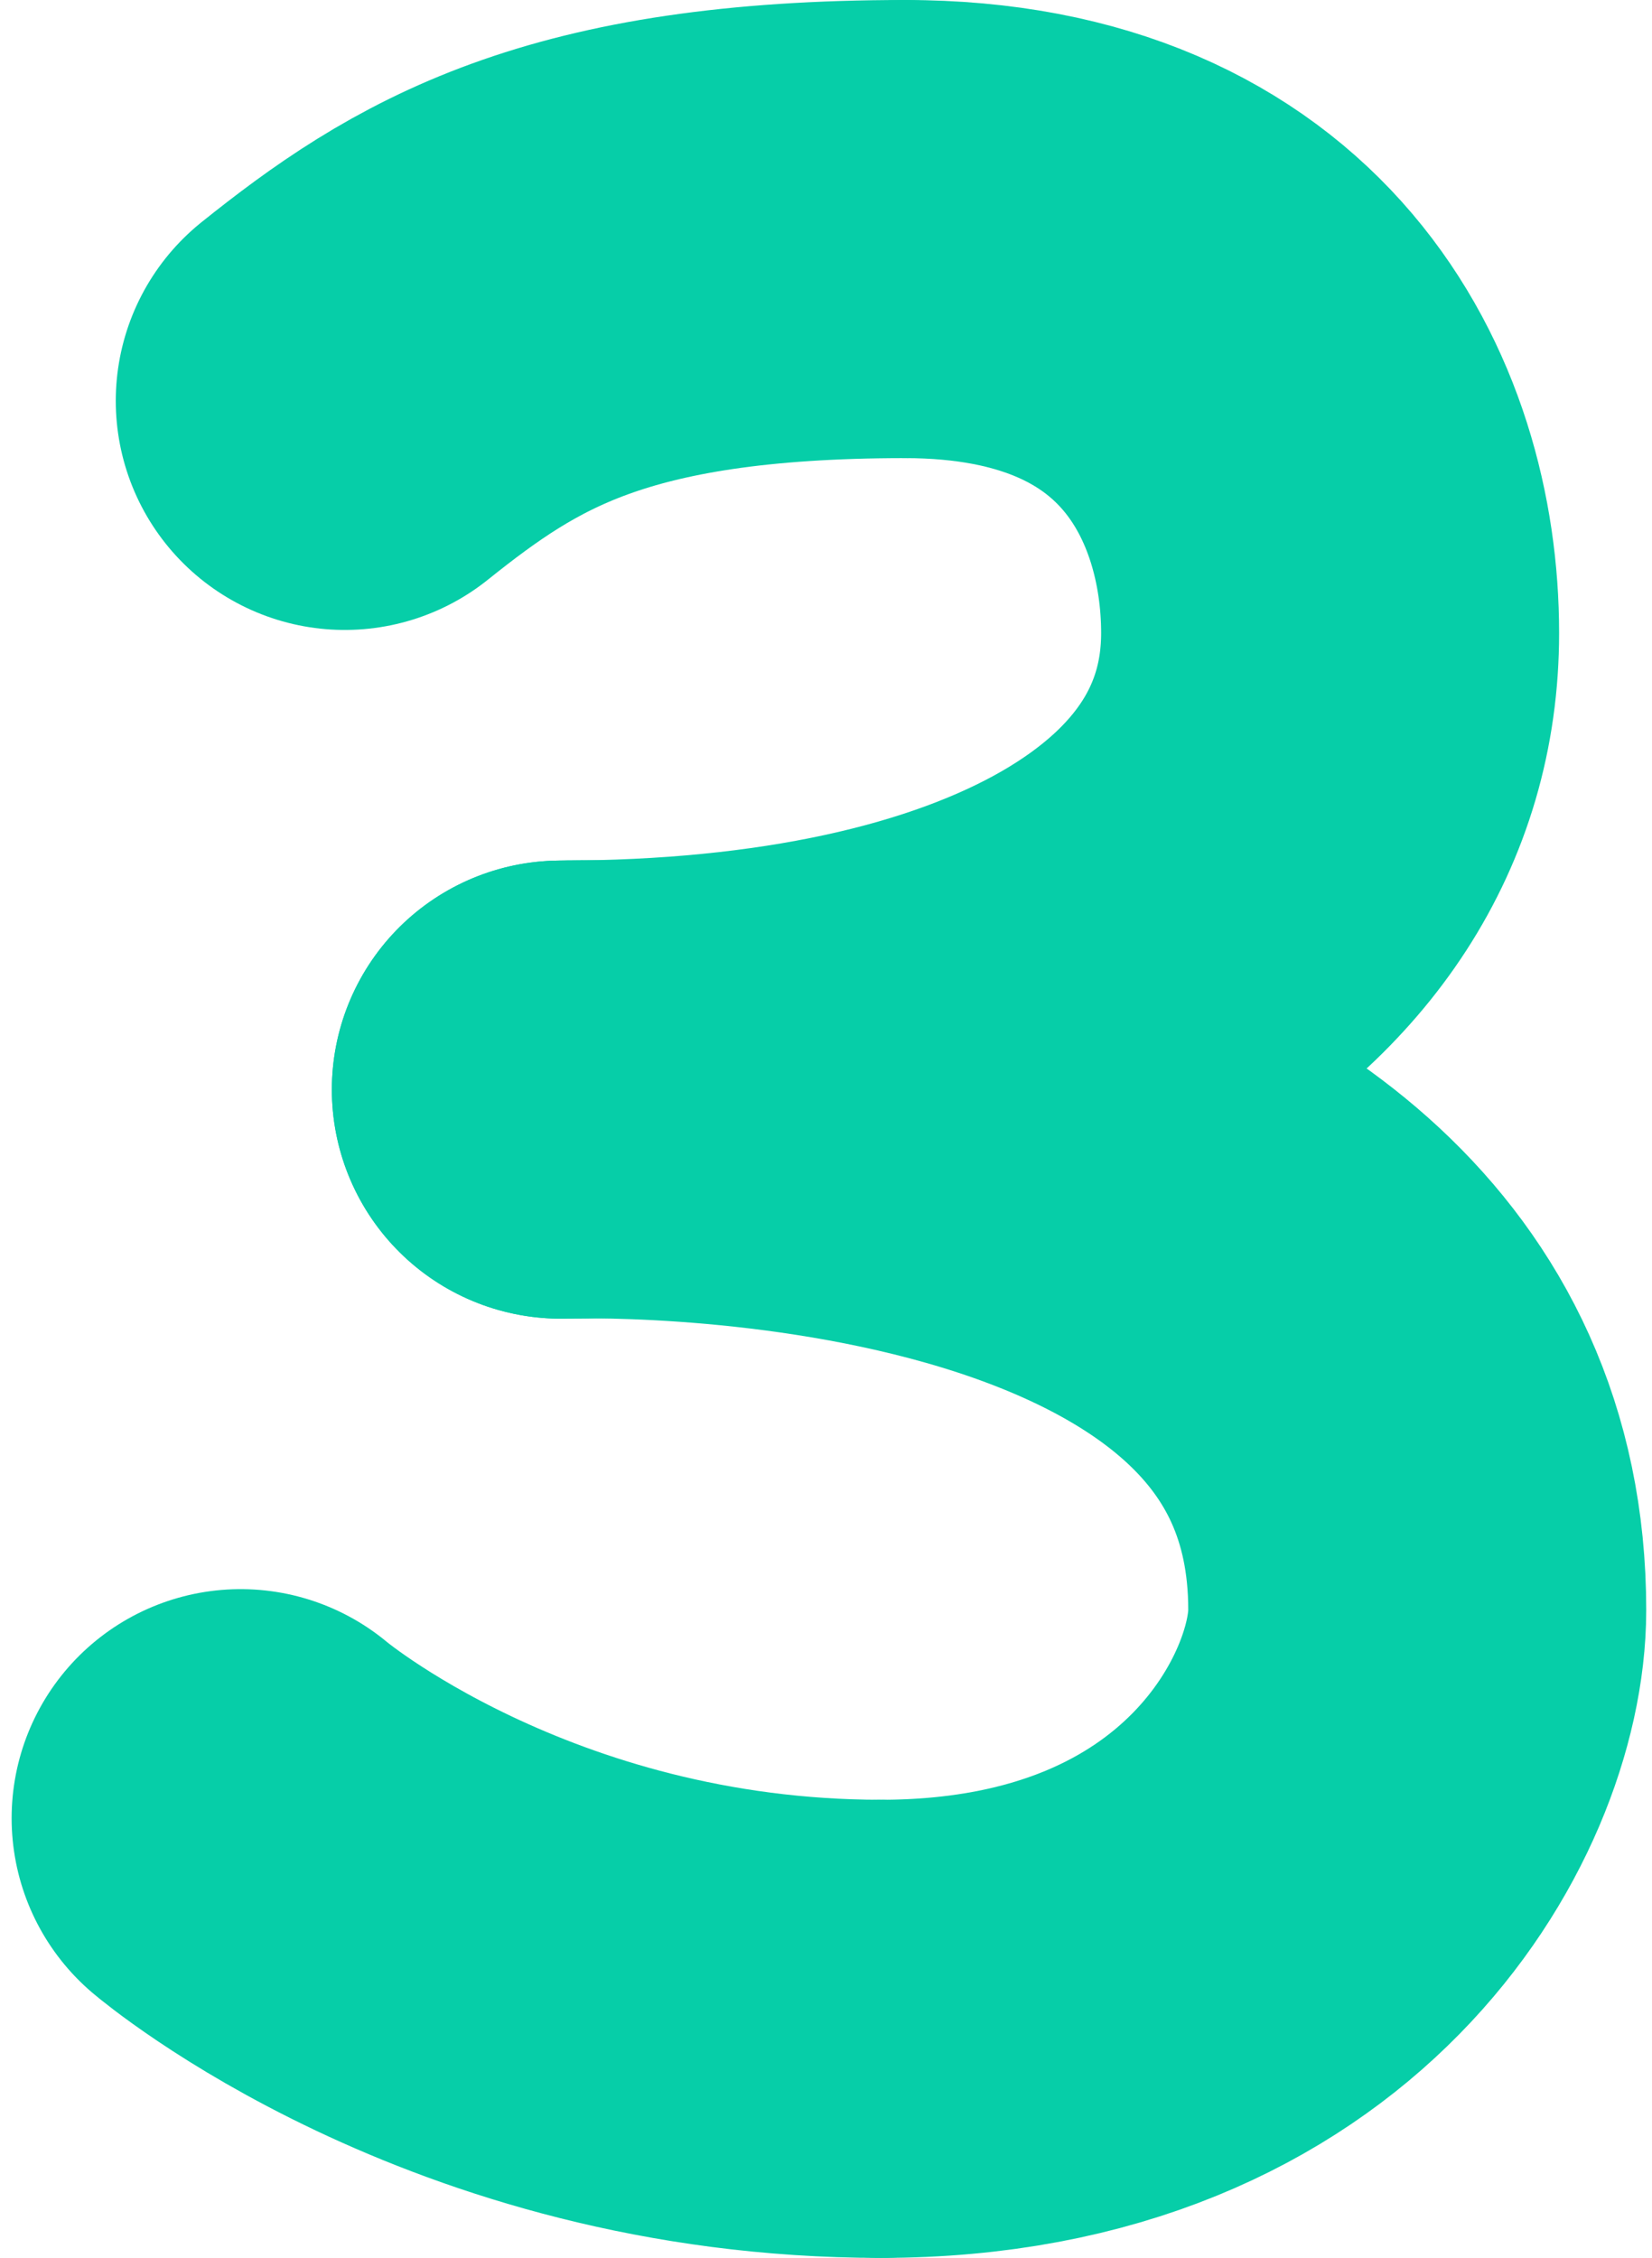
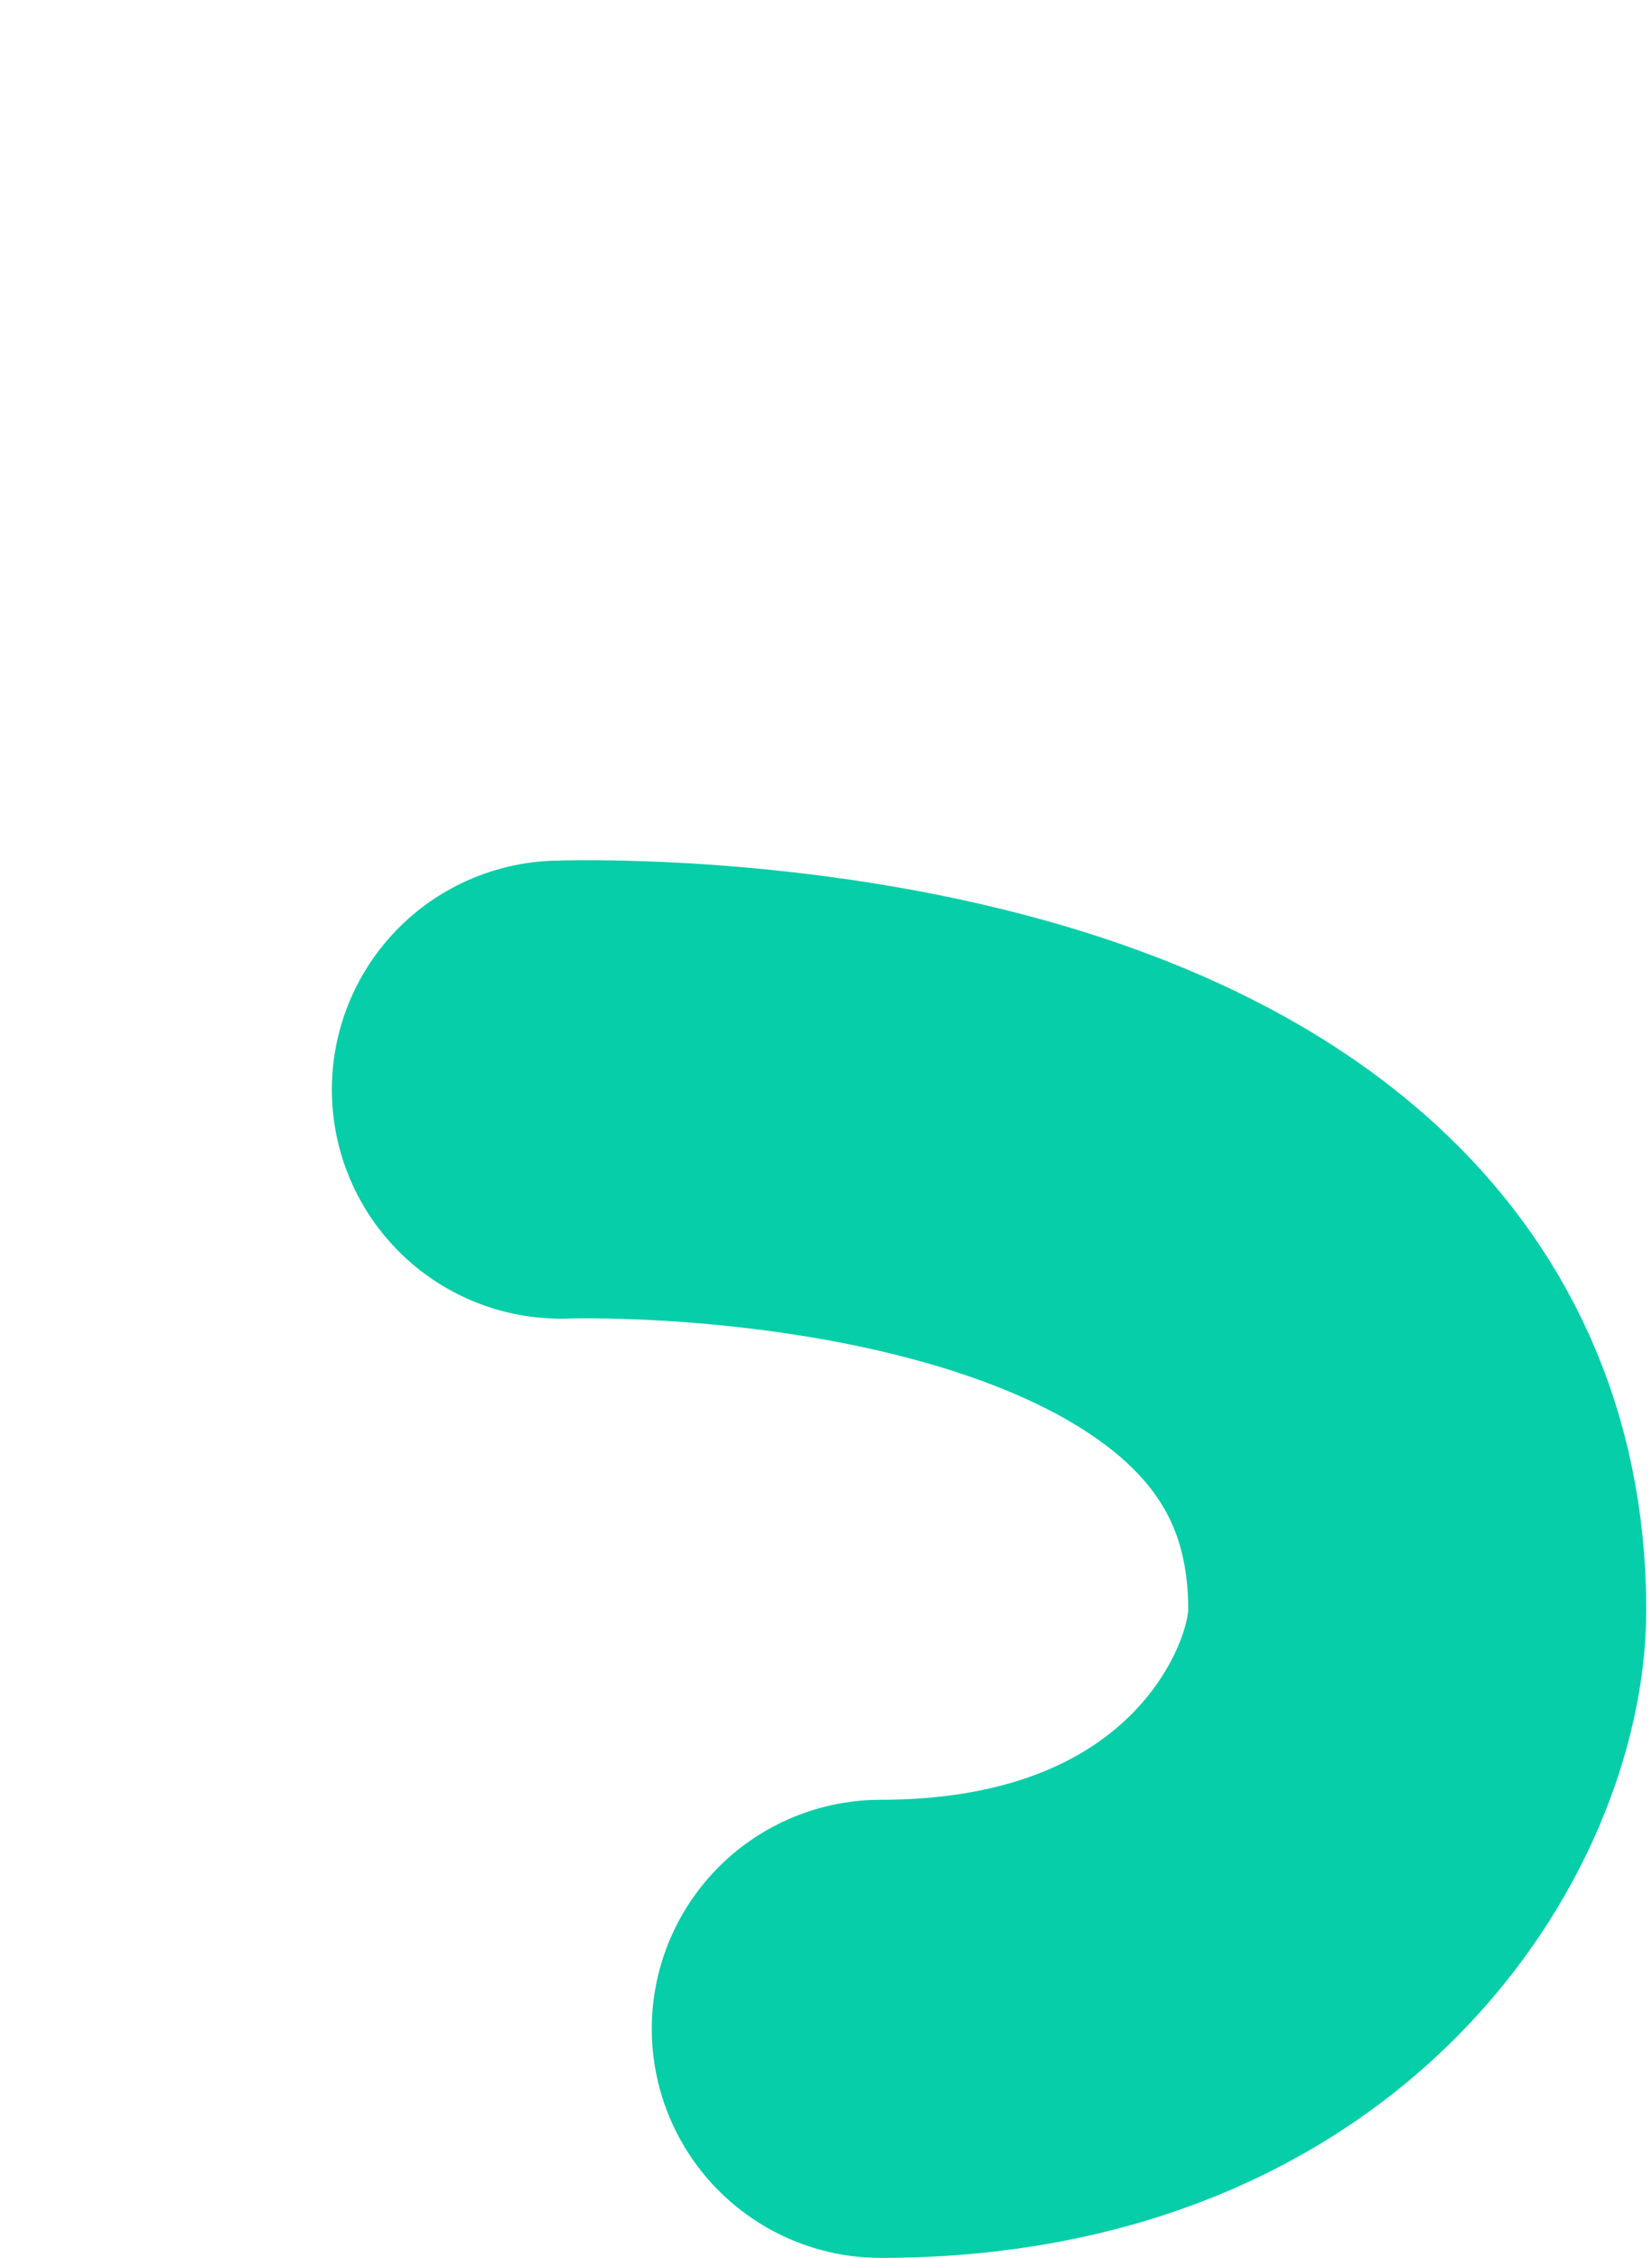
<svg xmlns="http://www.w3.org/2000/svg" width="101" height="138" viewBox="0 0 101 138" fill="none">
  <g style="mix-blend-mode:multiply">
    <g style="mix-blend-mode:multiply">
-       <path d="M53.872 124C29.892 124 14.711 111.126 14.711 111.126" stroke="#06CEA8" stroke-width="28" stroke-linecap="round" stroke-linejoin="round" />
-     </g>
+       </g>
    <g style="mix-blend-mode:multiply">
      <path d="M34.289 66.596C34.289 66.596 86.647 64.633 86.647 98.403C86.647 107.223 77.828 124 53.848 124" stroke="#06CEA8" stroke-width="28" stroke-linecap="round" stroke-linejoin="round" />
    </g>
    <g style="mix-blend-mode:multiply">
-       <path d="M55.336 14C74.916 14 81.321 27.435 81.321 38.691C81.321 56.309 62.172 66.596 34.289 66.596" stroke="#06CEA8" stroke-width="28" stroke-linecap="round" stroke-linejoin="round" />
-     </g>
+       </g>
    <g style="mix-blend-mode:multiply">
-       <path d="M21.078 24.502C28.41 18.636 35.764 14 55.344 14" stroke="#06CEA8" stroke-width="28" stroke-linecap="round" stroke-linejoin="round" />
-     </g>
+       </g>
  </g>
</svg>